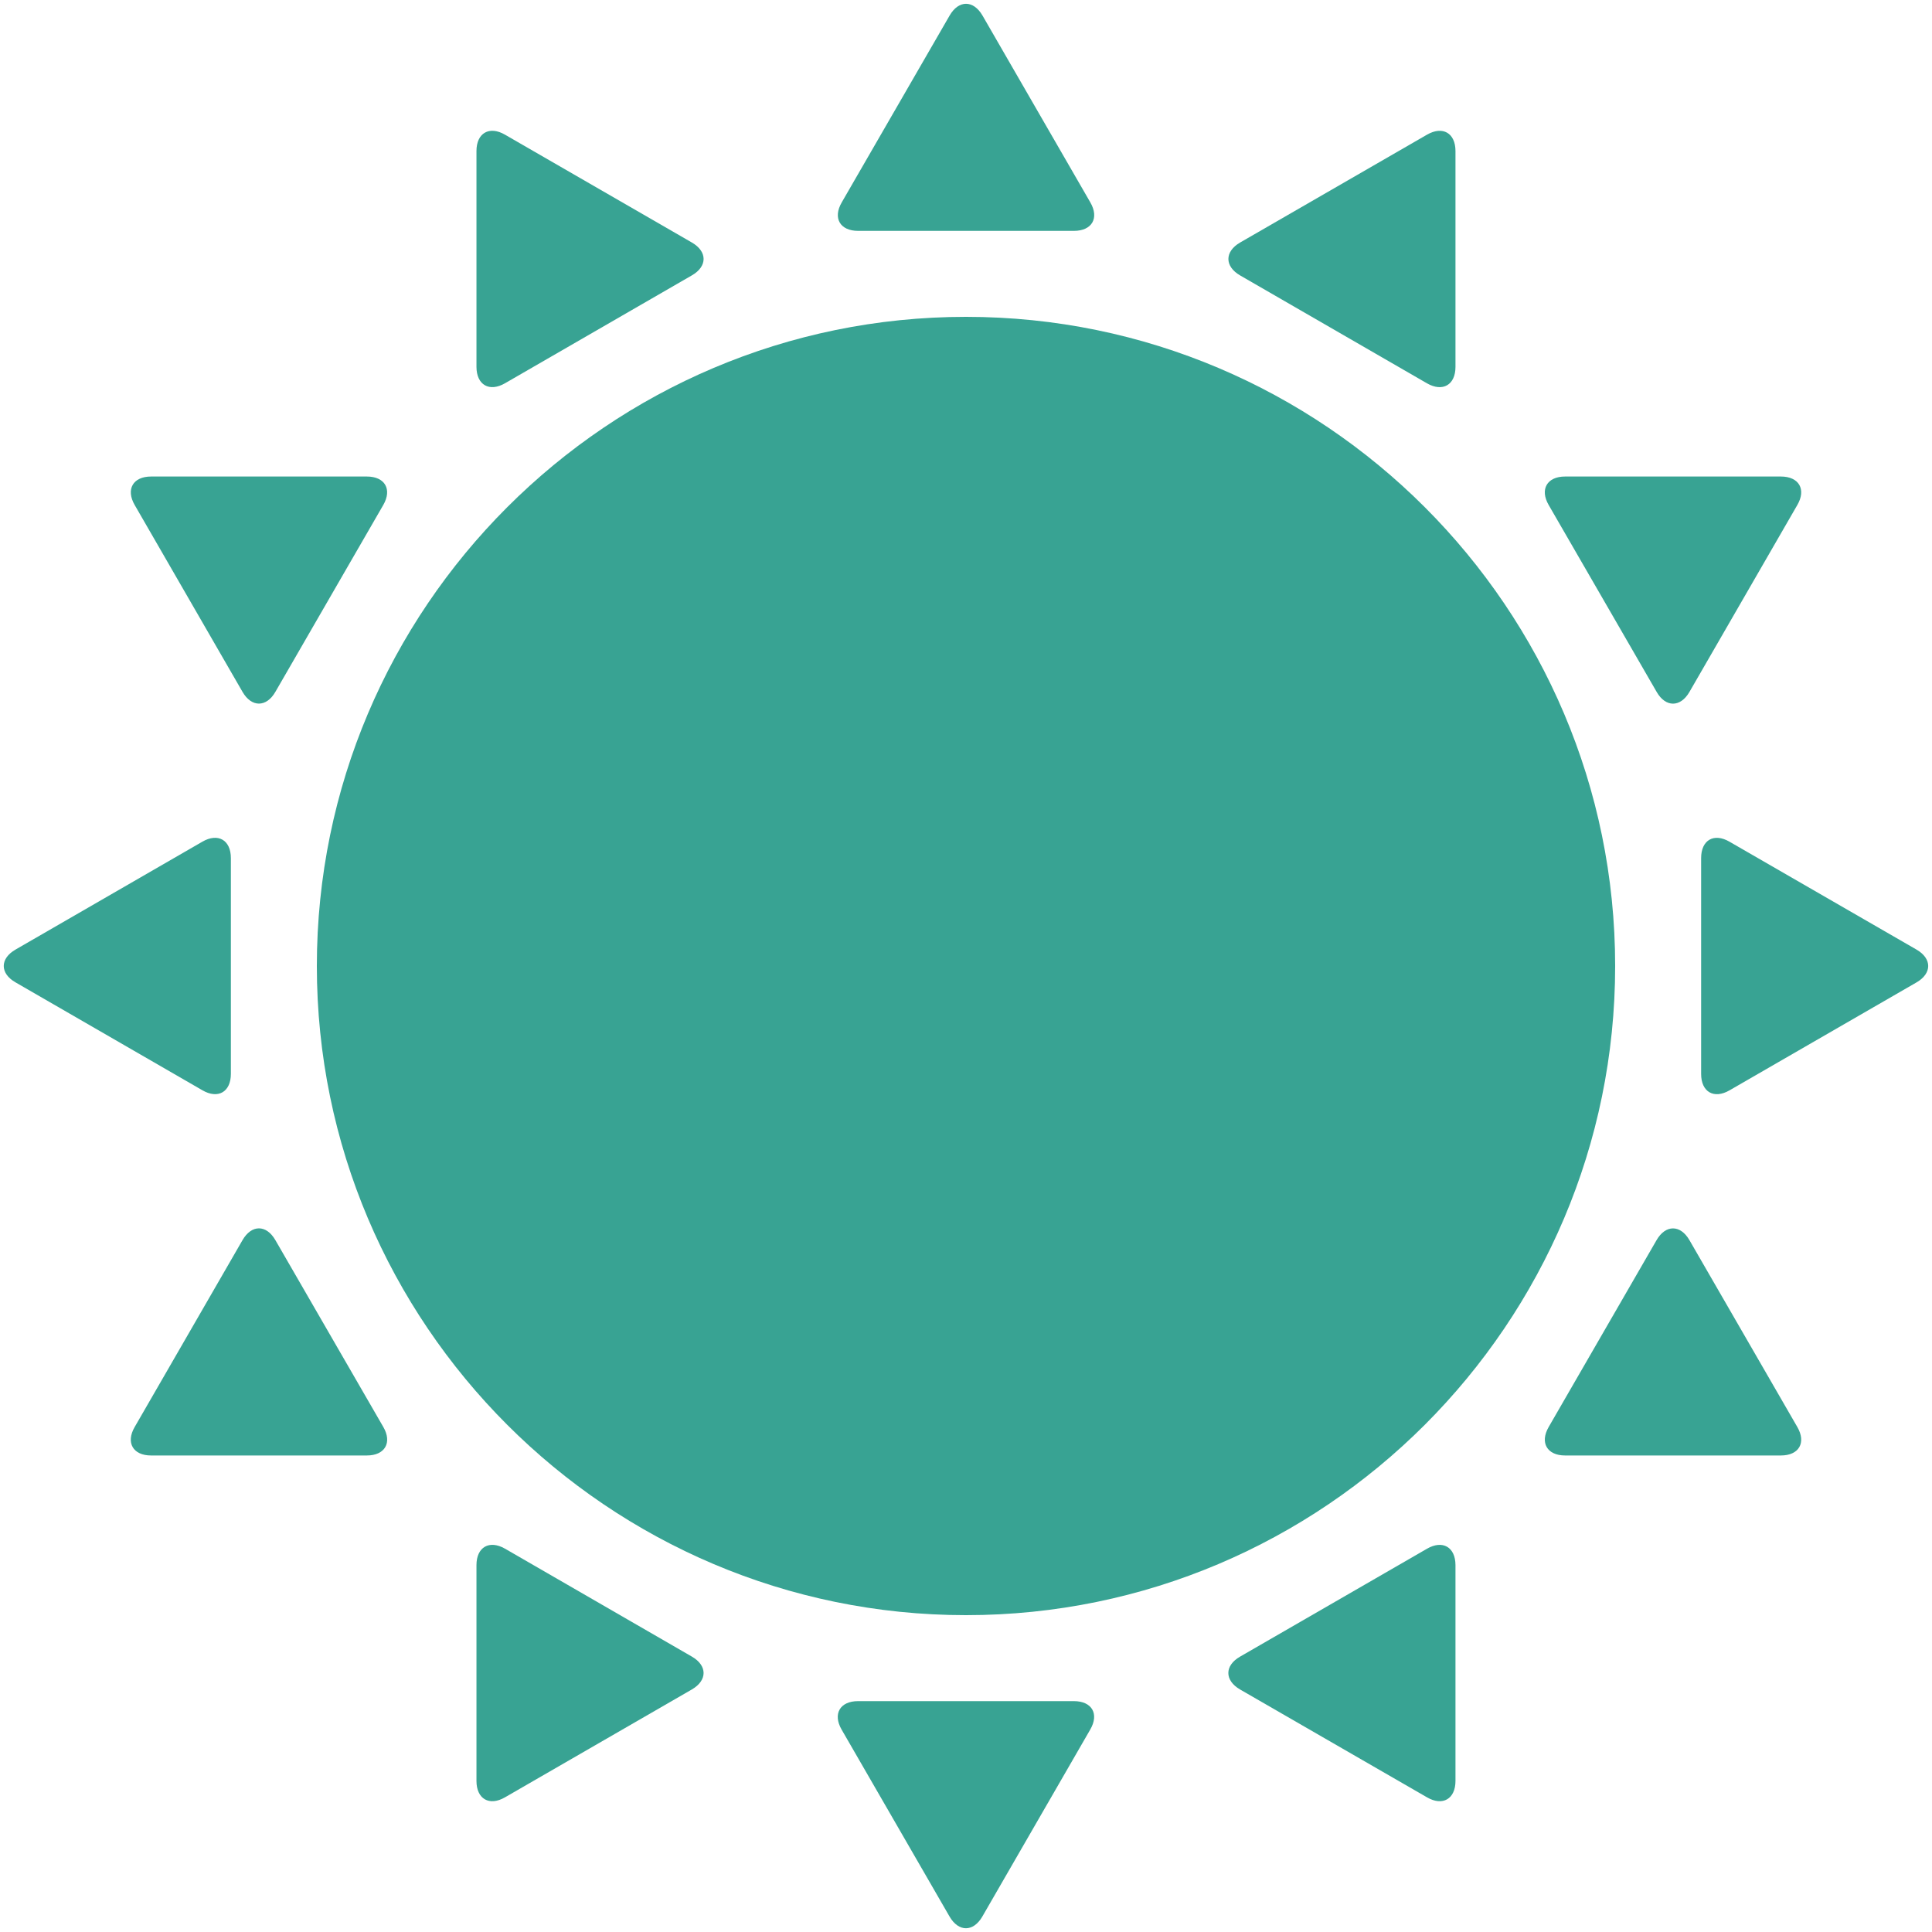
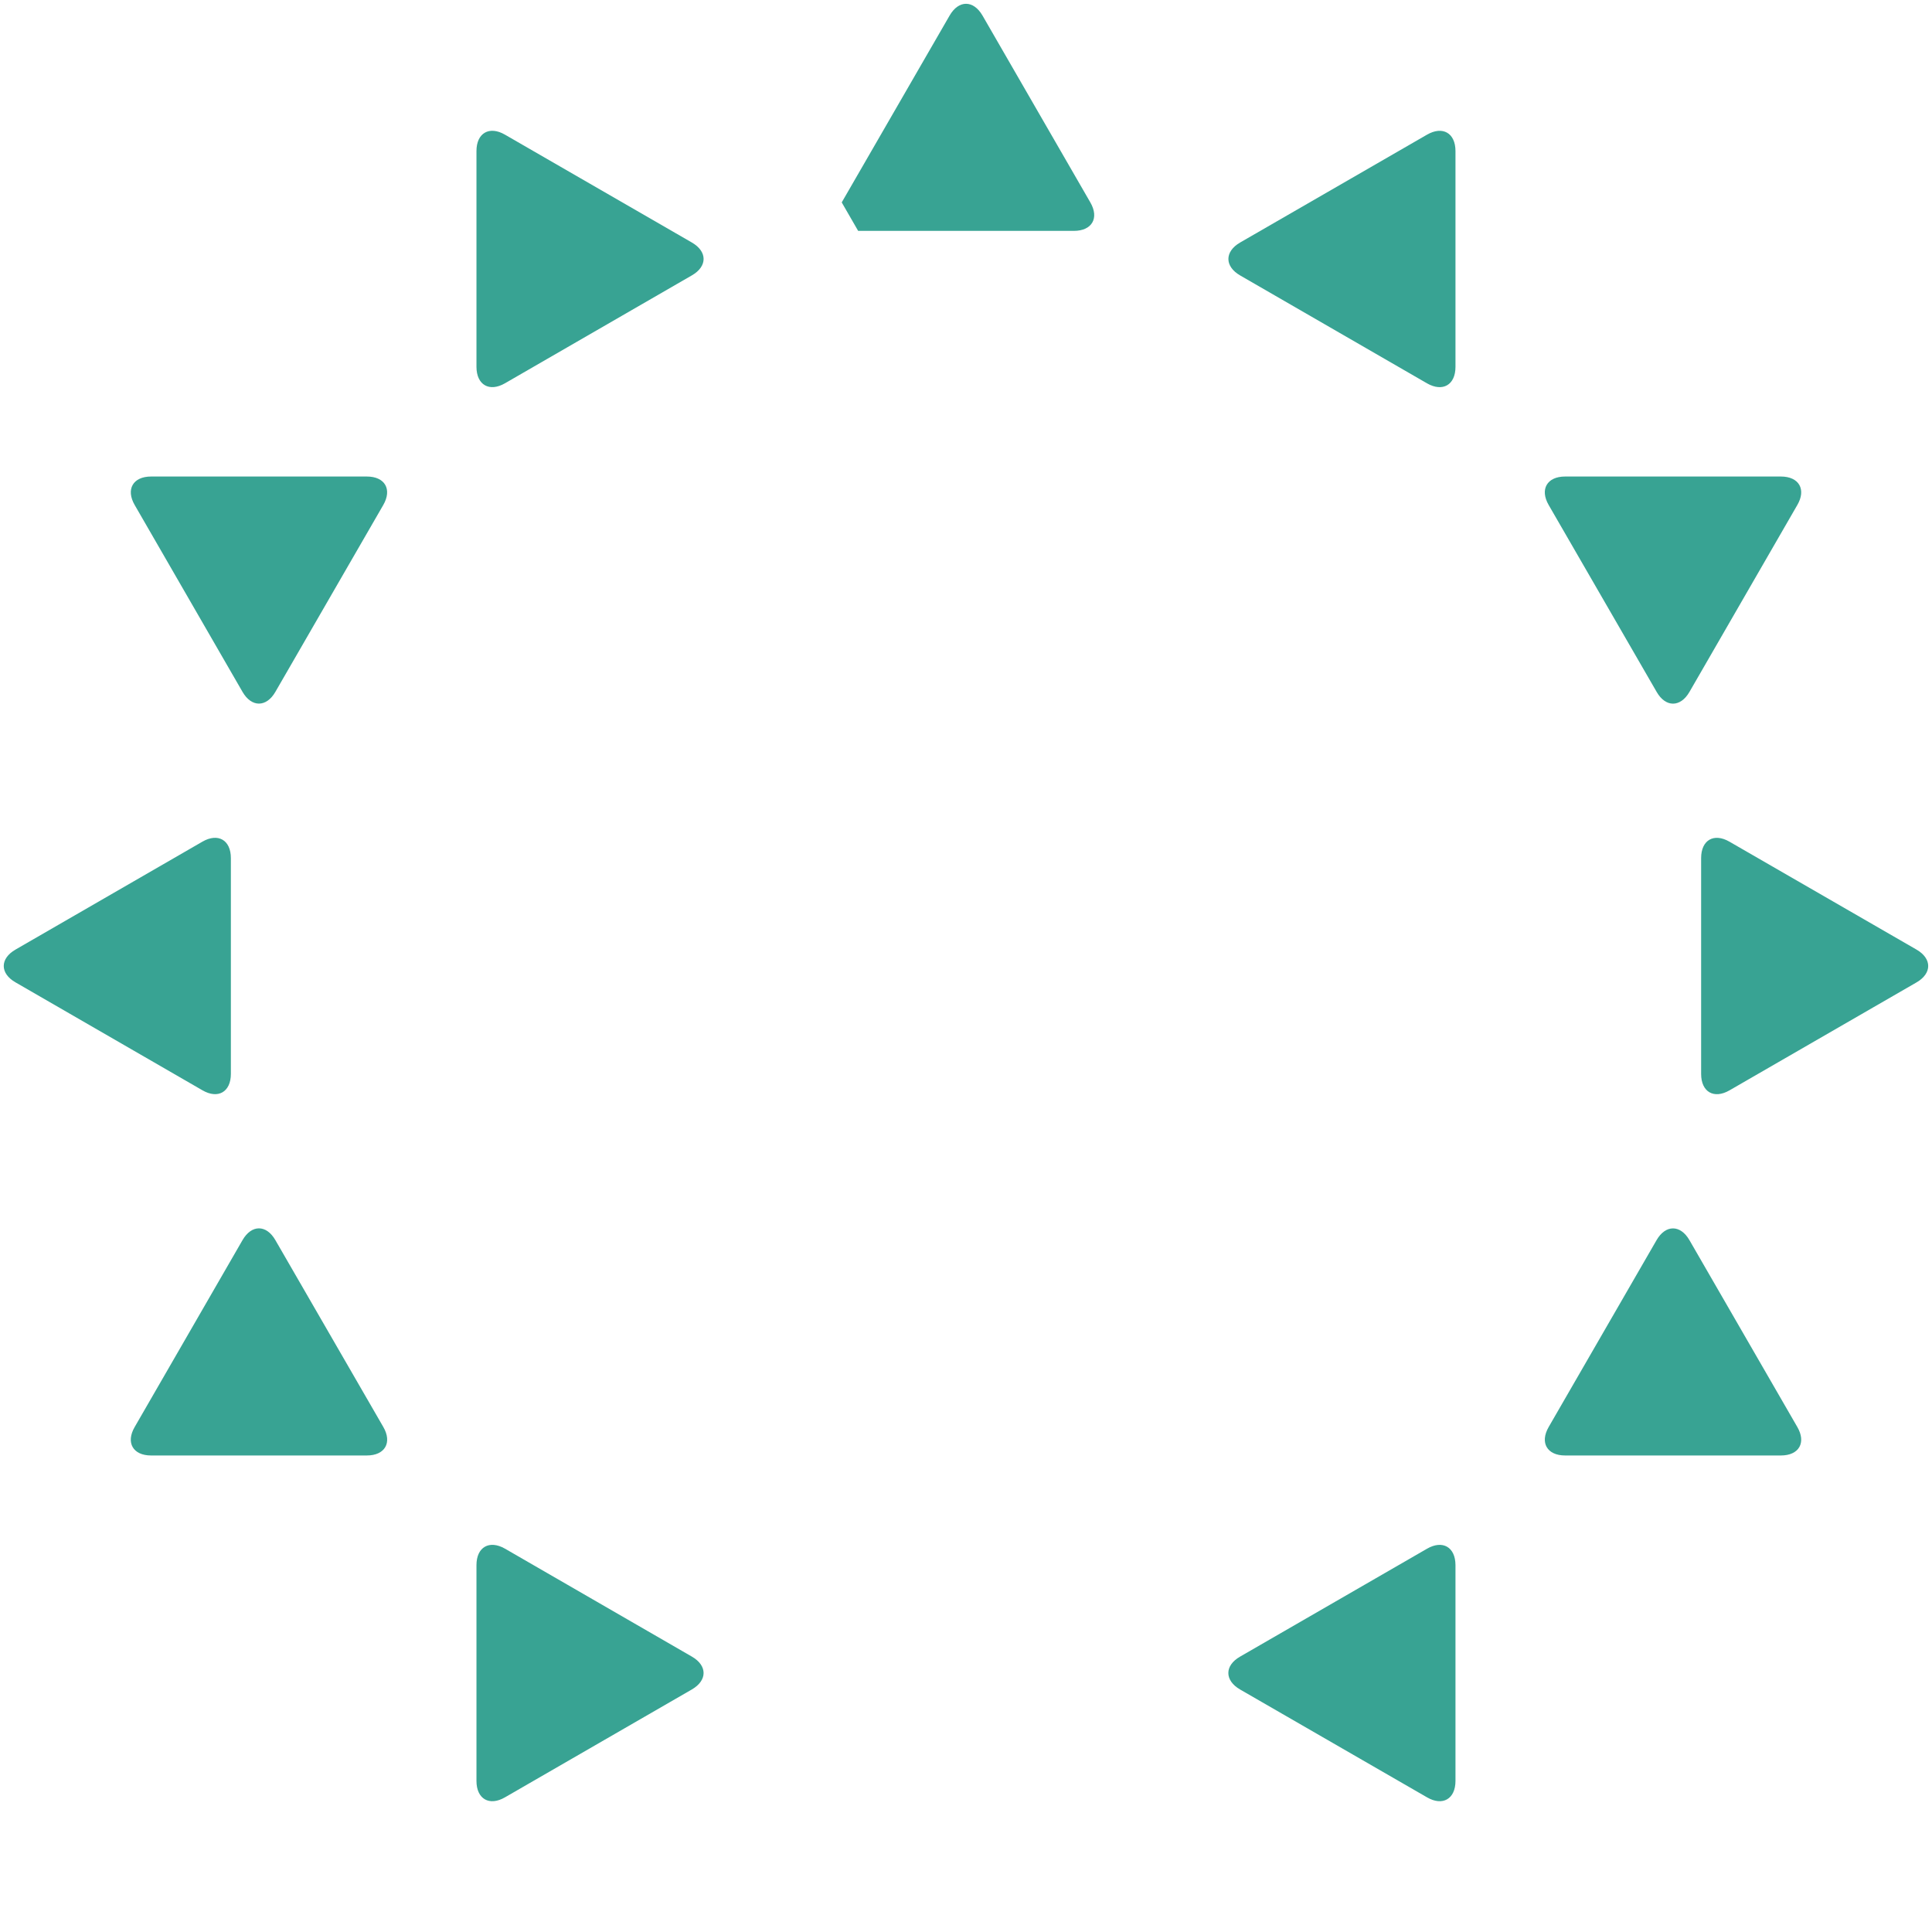
<svg xmlns="http://www.w3.org/2000/svg" width="34px" height="34px" viewBox="0 0 34 34" version="1.1">
  <title>8958CF0F-4882-4609-8467-09740BEFA73D</title>
  <desc>Created with sketchtool.</desc>
  <g id="Symbols" stroke="none" stroke-width="1" fill="none" fill-rule="evenodd">
    <g id="ICONS/GREEN-ENERGY" transform="translate(-18, -18)" fill="#38A393" fill-rule="nonzero">
      <g id="Unknown-2" transform="translate(18, 18)">
-         <path d="M17,5.576 C10.702,5.576 5.576,10.701 5.576,17 C5.576,23.299 10.702,28.424 17,28.424 C23.299,28.424 28.424,23.299 28.424,17 C28.424,10.701 23.299,5.576 17,5.576 Z" id="Path" />
-         <path d="M15.102,4.063 L18.899,4.063 C19.217,4.063 19.348,3.838 19.188,3.562 L17.29,0.273 C17.13,-0.002 16.871,-0.002 16.712,0.273 L14.813,3.562 C14.653,3.838 14.783,4.063 15.102,4.063 Z" id="Path" />
+         <path d="M15.102,4.063 L18.899,4.063 C19.217,4.063 19.348,3.838 19.188,3.562 L17.29,0.273 C17.13,-0.002 16.871,-0.002 16.712,0.273 L14.813,3.562 Z" id="Path" />
        <path d="M8.887,6.745 L12.176,4.846 C12.451,4.688 12.451,4.427 12.176,4.268 L8.887,2.37 C8.611,2.21 8.385,2.341 8.385,2.658 L8.385,6.456 C8.386,6.774 8.611,6.904 8.887,6.745 Z" id="Path" />
        <path d="M4.268,12.176 C4.427,12.451 4.687,12.451 4.846,12.176 L6.745,8.887 C6.904,8.611 6.774,8.386 6.456,8.386 L2.659,8.386 C2.341,8.386 2.211,8.611 2.37,8.887 L4.268,12.176 Z" id="Path" />
        <path d="M4.063,18.898 L4.063,15.101 C4.063,14.783 3.837,14.653 3.562,14.812 L0.273,16.711 C-0.003,16.87 -0.003,17.13 0.273,17.288 L3.562,19.187 C3.837,19.347 4.063,19.217 4.063,18.898 Z" id="Path" />
        <path d="M4.846,21.824 C4.687,21.548 4.427,21.548 4.268,21.824 L2.37,25.113 C2.21,25.388 2.341,25.614 2.658,25.614 L6.456,25.614 C6.774,25.614 6.905,25.388 6.746,25.113 L4.846,21.824 Z" id="Path" />
        <path d="M12.175,29.153 L8.887,27.254 C8.611,27.096 8.385,27.226 8.385,27.544 L8.385,31.341 C8.385,31.659 8.611,31.79 8.887,31.63 L12.175,29.732 C12.451,29.572 12.451,29.312 12.175,29.153 Z" id="Path" />
-         <path d="M18.898,29.937 L15.101,29.937 C14.782,29.937 14.652,30.162 14.811,30.438 L16.71,33.727 C16.869,34.003 17.129,34.003 17.288,33.727 L19.186,30.438 C19.347,30.162 19.217,29.937 18.898,29.937 Z" id="Path" />
        <path d="M25.113,27.255 L21.823,29.154 C21.548,29.312 21.548,29.572 21.823,29.732 L25.113,31.63 C25.388,31.79 25.614,31.659 25.614,31.341 L25.614,27.543 C25.613,27.226 25.388,27.096 25.113,27.255 Z" id="Path" />
        <path d="M29.731,21.824 C29.572,21.549 29.312,21.549 29.153,21.824 L27.254,25.113 C27.095,25.389 27.226,25.614 27.543,25.614 L31.341,25.614 C31.659,25.614 31.79,25.389 31.63,25.113 L29.731,21.824 Z" id="Path" />
        <path d="M33.727,16.711 L30.437,14.813 C30.162,14.653 29.937,14.783 29.937,15.101 L29.937,18.899 C29.937,19.217 30.162,19.347 30.437,19.188 L33.727,17.289 C34.002,17.13 34.002,16.87 33.727,16.711 Z" id="Path" />
        <path d="M29.154,12.176 C29.312,12.452 29.573,12.452 29.732,12.176 L31.63,8.887 C31.79,8.612 31.659,8.386 31.341,8.386 L27.543,8.386 C27.225,8.386 27.095,8.612 27.254,8.887 L29.154,12.176 Z" id="Path" />
        <path d="M21.824,4.847 L25.113,6.746 C25.389,6.904 25.614,6.774 25.614,6.456 L25.614,2.659 C25.614,2.341 25.389,2.211 25.113,2.37 L21.824,4.268 C21.549,4.427 21.549,4.688 21.824,4.847 Z" id="Path" />
      </g>
    </g>
  </g>
</svg>